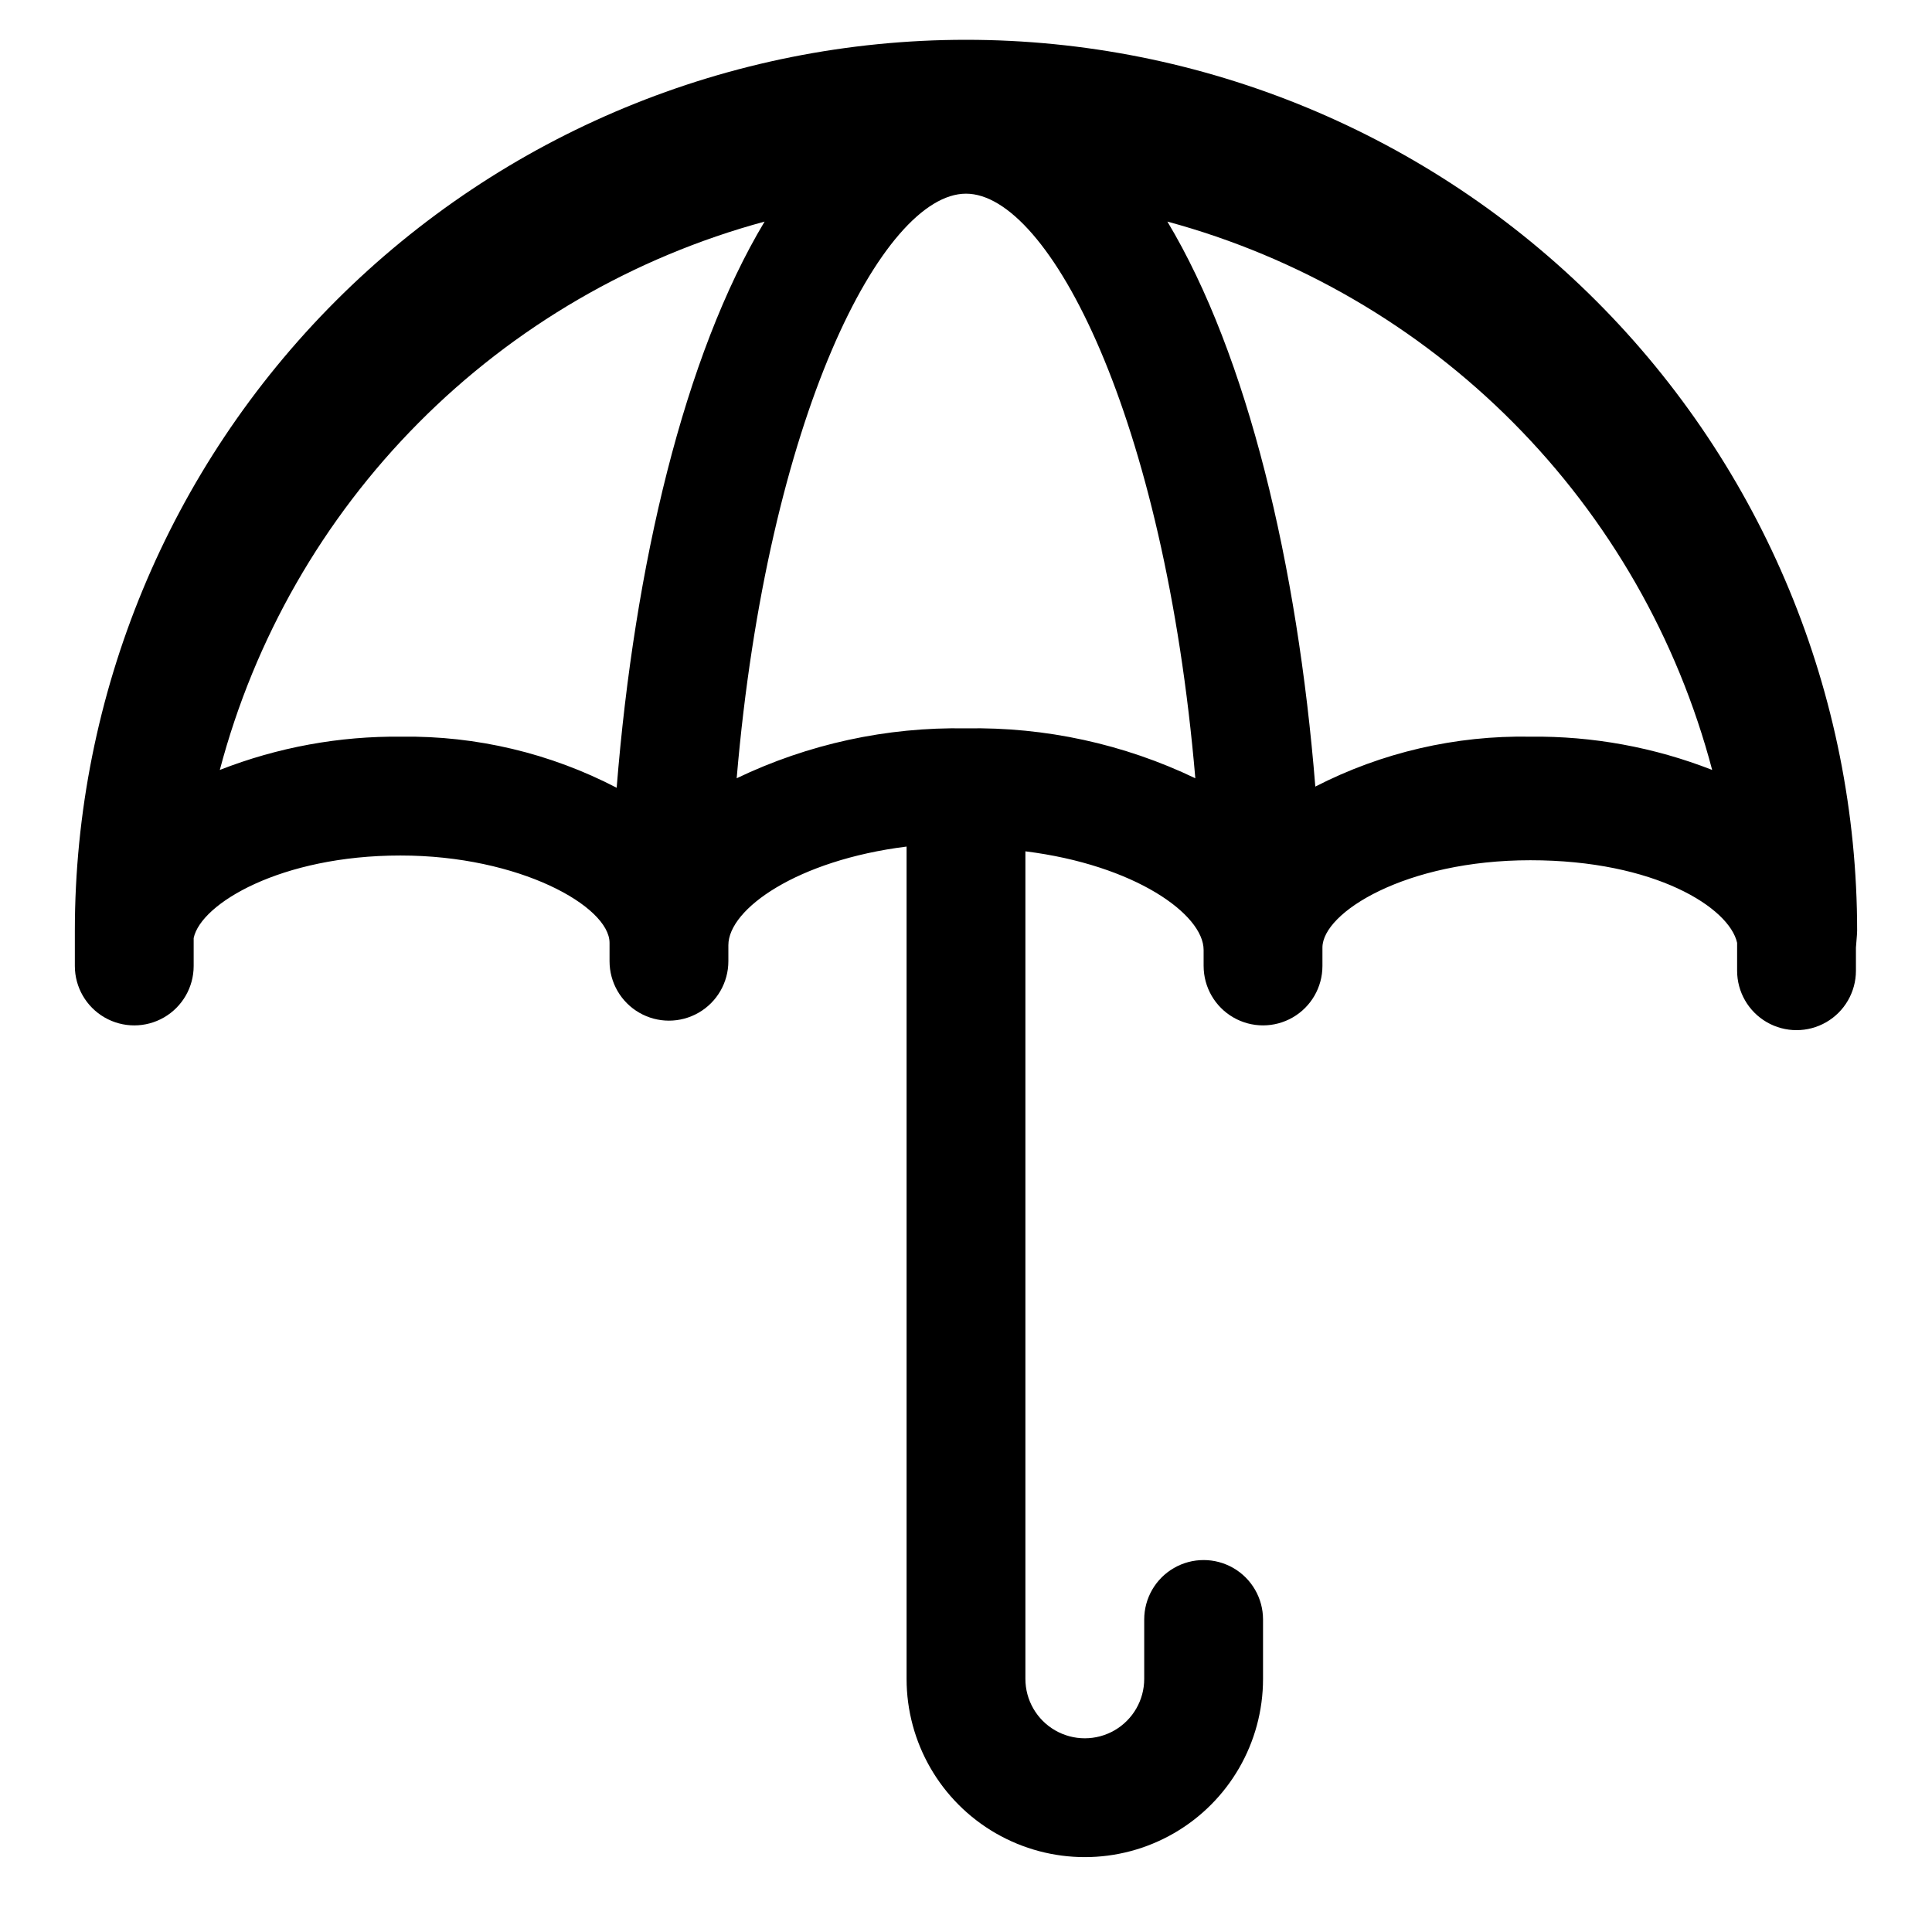
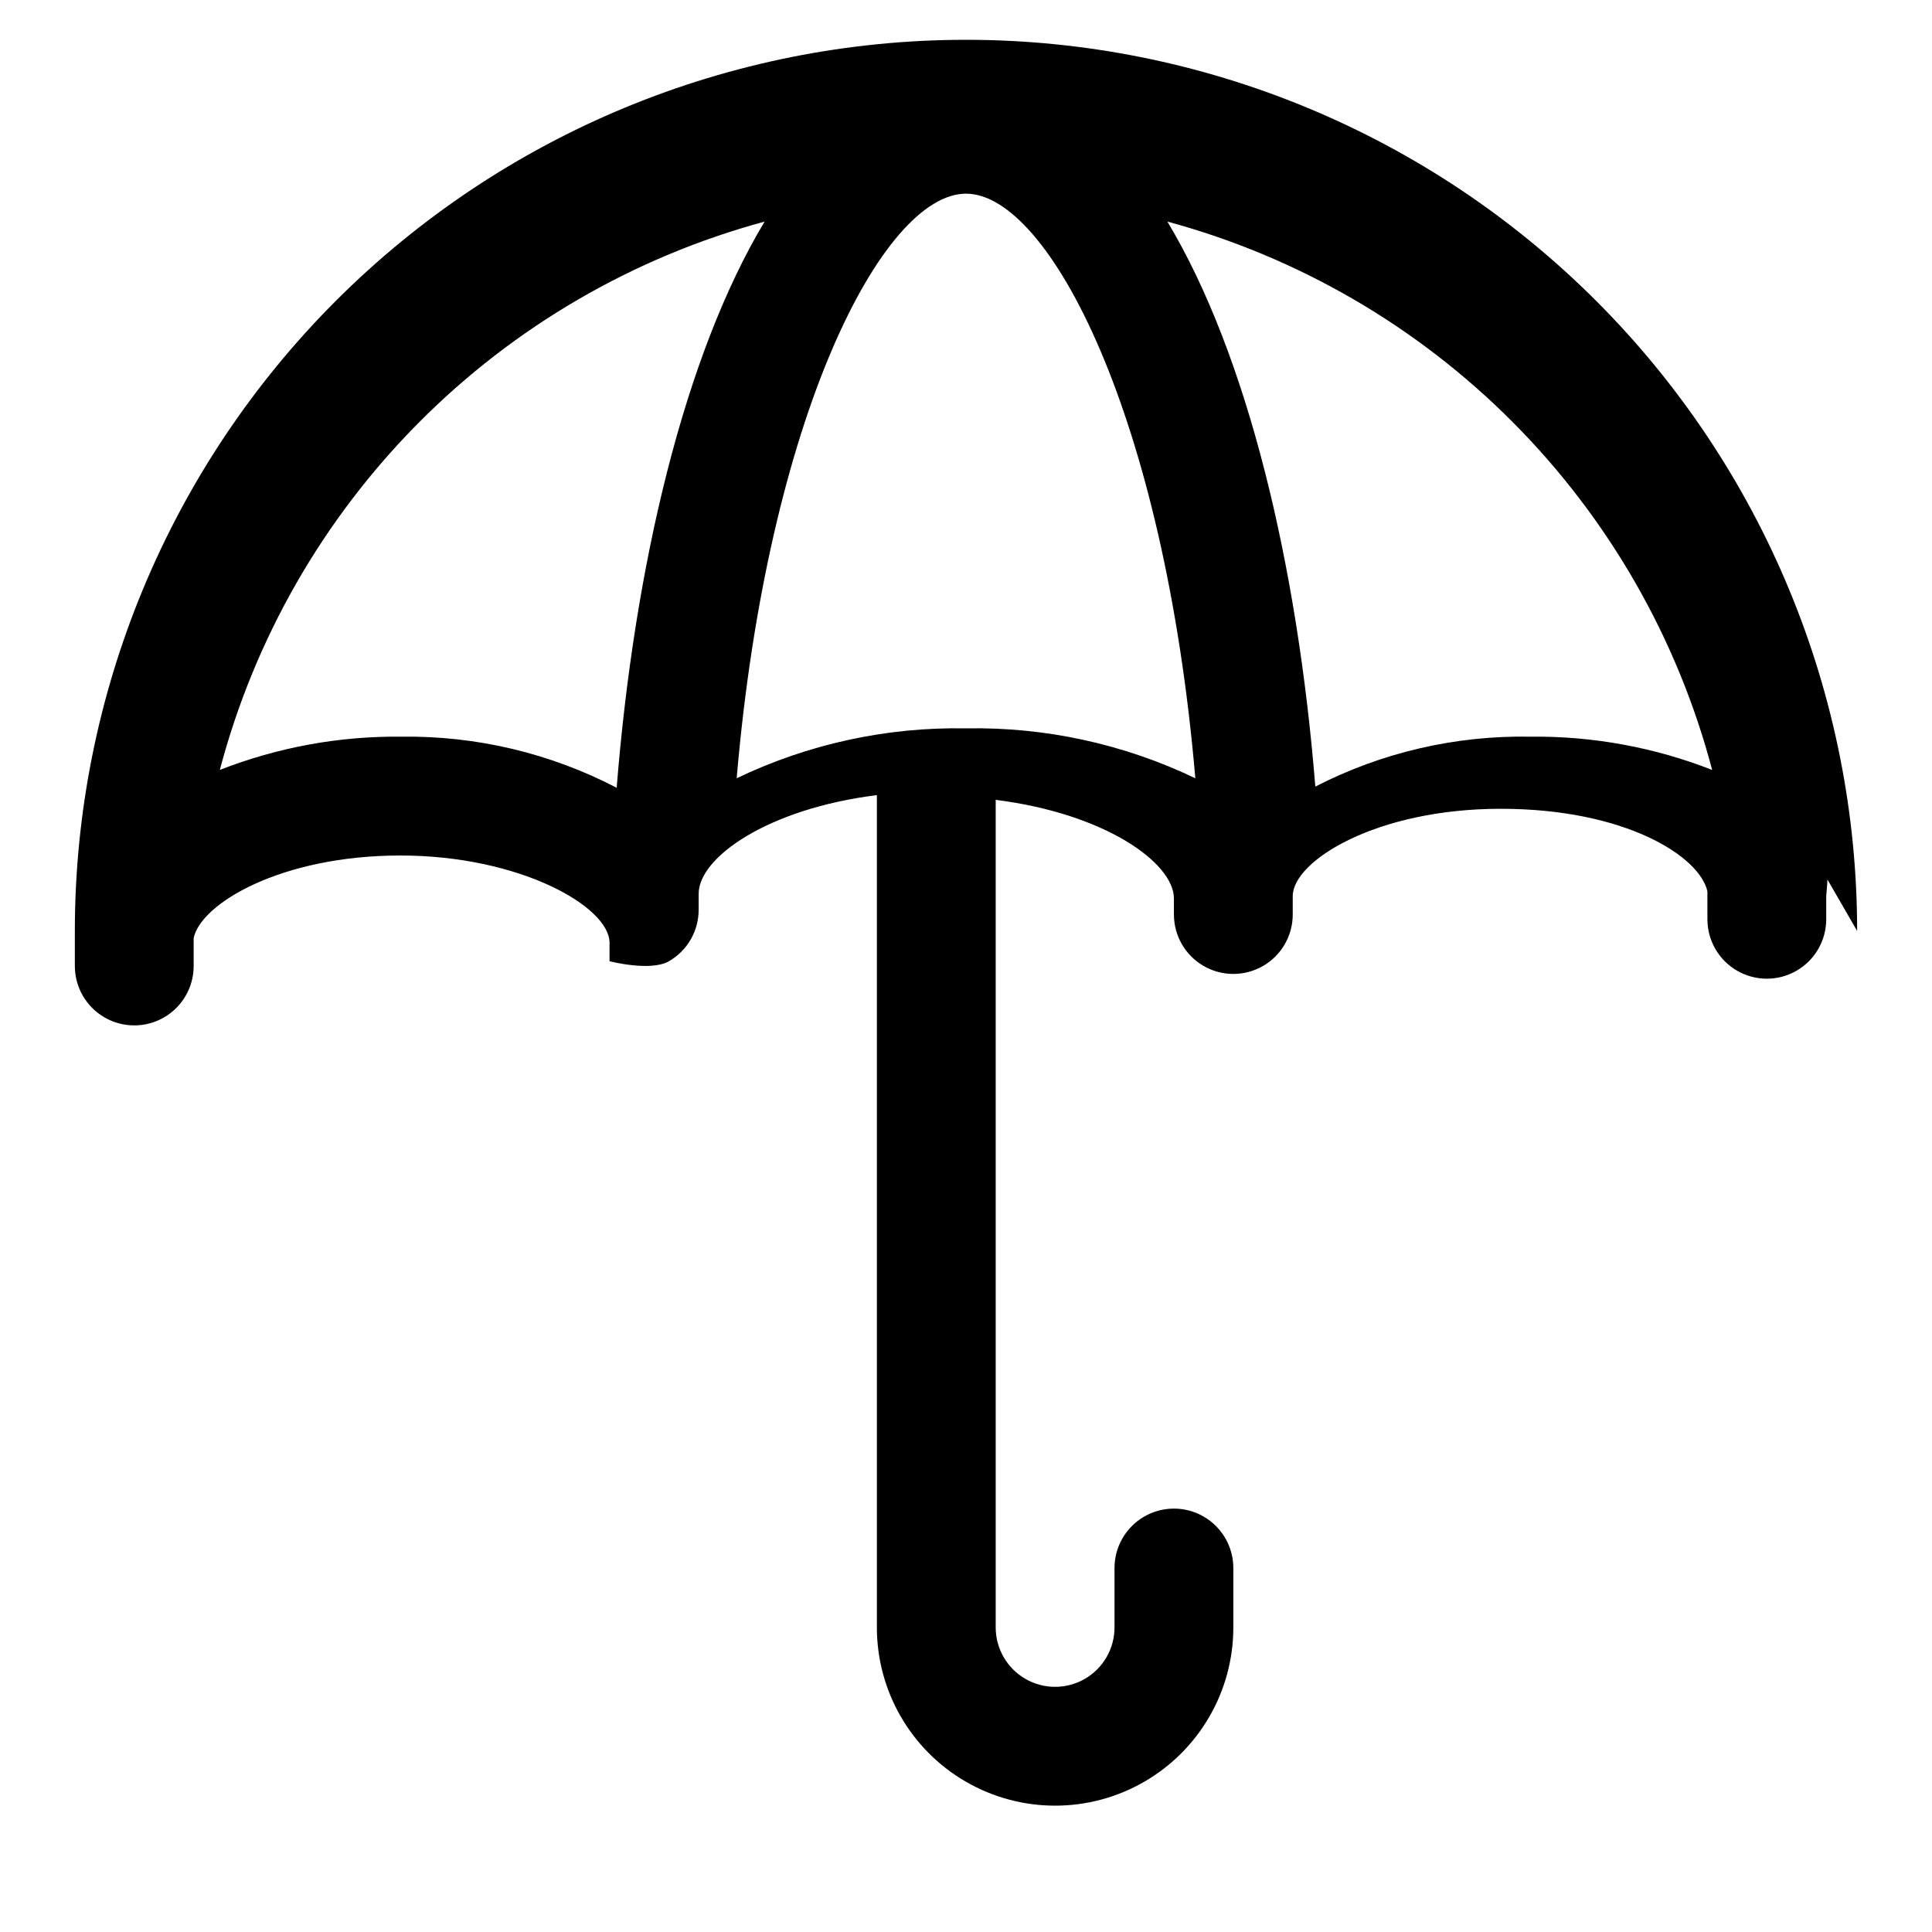
<svg xmlns="http://www.w3.org/2000/svg" fill="#000000" width="800px" height="800px" version="1.1" viewBox="144 144 512 512">
-   <path d="m636.16 390.71c0-62.637-24.883-122.7-69.172-166.99-44.289-44.289-104.36-69.172-166.99-69.172-62.637 0-122.7 24.883-166.99 69.172-44.289 44.289-69.172 104.36-69.172 166.99v3.148 1.258 4.883c0 5.625 3.004 10.82 7.875 13.633 4.871 2.812 10.871 2.812 15.742 0s7.871-8.008 7.871-13.633v-7.398c1.891-9.133 23.145-21.883 54.789-21.883 31.648-0.004 55.422 13.535 55.422 23.141v1.258 3.621c0 5.625 3 10.824 7.871 13.637s10.871 2.812 15.742 0c4.875-2.812 7.875-8.012 7.875-13.637v-4.25c0-9.605 18.262-22.516 47.23-26.137v220.57c0 16.875 9.004 32.469 23.617 40.906 14.613 8.438 32.617 8.438 47.23 0 14.613-8.438 23.617-24.031 23.617-40.906v-15.742c0-5.625-3-10.824-7.871-13.637s-10.875-2.812-15.746 0c-4.871 2.812-7.871 8.012-7.871 13.637v15.742c0 5.625-3 10.824-7.871 13.637s-10.875 2.812-15.746 0c-4.871-2.812-7.871-8.012-7.871-13.637v-219.31c28.969 3.621 47.23 16.688 47.23 26.137v4.25h0.004c0 5.625 3 10.82 7.871 13.633s10.871 2.812 15.742 0 7.871-8.008 7.871-13.633v-3.621-1.258c0-9.289 22.043-23.145 55.105-23.145s52.742 12.594 54.789 21.883v7.398c0 5.625 3 10.824 7.871 13.637 4.871 2.812 10.875 2.812 15.746 0s7.871-8.012 7.871-13.637v-4.879-1.258c0-0.477 0.316-3.309 0.316-4.41zm-385.73-51.484c-16.477-0.188-32.832 2.809-48.176 8.816 9.176-34.77 27.352-66.508 52.699-92.02 25.344-25.512 56.965-43.895 91.672-53.297-21.254 35.422-34.477 91-39.203 150.04-17.586-9.152-37.168-13.805-56.992-13.539zm149.57-2.203c-21.012-0.391-41.824 4.137-60.773 13.223 8.188-95.879 38.73-154.92 60.773-154.92s52.586 59.039 60.773 154.92h-0.004c-18.949-9.086-39.758-13.613-60.77-13.223zm149.57 2.203h-0.004c-19.797-0.363-39.379 4.18-56.992 13.227-4.723-58.727-17.949-114.3-39.203-149.73 34.711 9.402 66.328 27.785 91.672 53.297 25.348 25.512 43.523 57.25 52.699 92.02-15.34-6.008-31.699-9.004-48.176-8.816z" />
+   <path d="m636.16 390.71c0-62.637-24.883-122.7-69.172-166.99-44.289-44.289-104.36-69.172-166.99-69.172-62.637 0-122.7 24.883-166.99 69.172-44.289 44.289-69.172 104.36-69.172 166.99v3.148 1.258 4.883c0 5.625 3.004 10.82 7.875 13.633 4.871 2.812 10.871 2.812 15.742 0s7.871-8.008 7.871-13.633v-7.398c1.891-9.133 23.145-21.883 54.789-21.883 31.648-0.004 55.422 13.535 55.422 23.141v1.258 3.621s10.871 2.812 15.742 0c4.875-2.812 7.875-8.012 7.875-13.637v-4.25c0-9.605 18.262-22.516 47.23-26.137v220.57c0 16.875 9.004 32.469 23.617 40.906 14.613 8.438 32.617 8.438 47.23 0 14.613-8.438 23.617-24.031 23.617-40.906v-15.742c0-5.625-3-10.824-7.871-13.637s-10.875-2.812-15.746 0c-4.871 2.812-7.871 8.012-7.871 13.637v15.742c0 5.625-3 10.824-7.871 13.637s-10.875 2.812-15.746 0c-4.871-2.812-7.871-8.012-7.871-13.637v-219.31c28.969 3.621 47.23 16.688 47.23 26.137v4.25h0.004c0 5.625 3 10.82 7.871 13.633s10.871 2.812 15.742 0 7.871-8.008 7.871-13.633v-3.621-1.258c0-9.289 22.043-23.145 55.105-23.145s52.742 12.594 54.789 21.883v7.398c0 5.625 3 10.824 7.871 13.637 4.871 2.812 10.875 2.812 15.746 0s7.871-8.012 7.871-13.637v-4.879-1.258c0-0.477 0.316-3.309 0.316-4.41zm-385.73-51.484c-16.477-0.188-32.832 2.809-48.176 8.816 9.176-34.77 27.352-66.508 52.699-92.02 25.344-25.512 56.965-43.895 91.672-53.297-21.254 35.422-34.477 91-39.203 150.04-17.586-9.152-37.168-13.805-56.992-13.539zm149.57-2.203c-21.012-0.391-41.824 4.137-60.773 13.223 8.188-95.879 38.73-154.92 60.773-154.92s52.586 59.039 60.773 154.92h-0.004c-18.949-9.086-39.758-13.613-60.77-13.223zm149.57 2.203h-0.004c-19.797-0.363-39.379 4.18-56.992 13.227-4.723-58.727-17.949-114.3-39.203-149.73 34.711 9.402 66.328 27.785 91.672 53.297 25.348 25.512 43.523 57.25 52.699 92.02-15.34-6.008-31.699-9.004-48.176-8.816z" />
</svg>